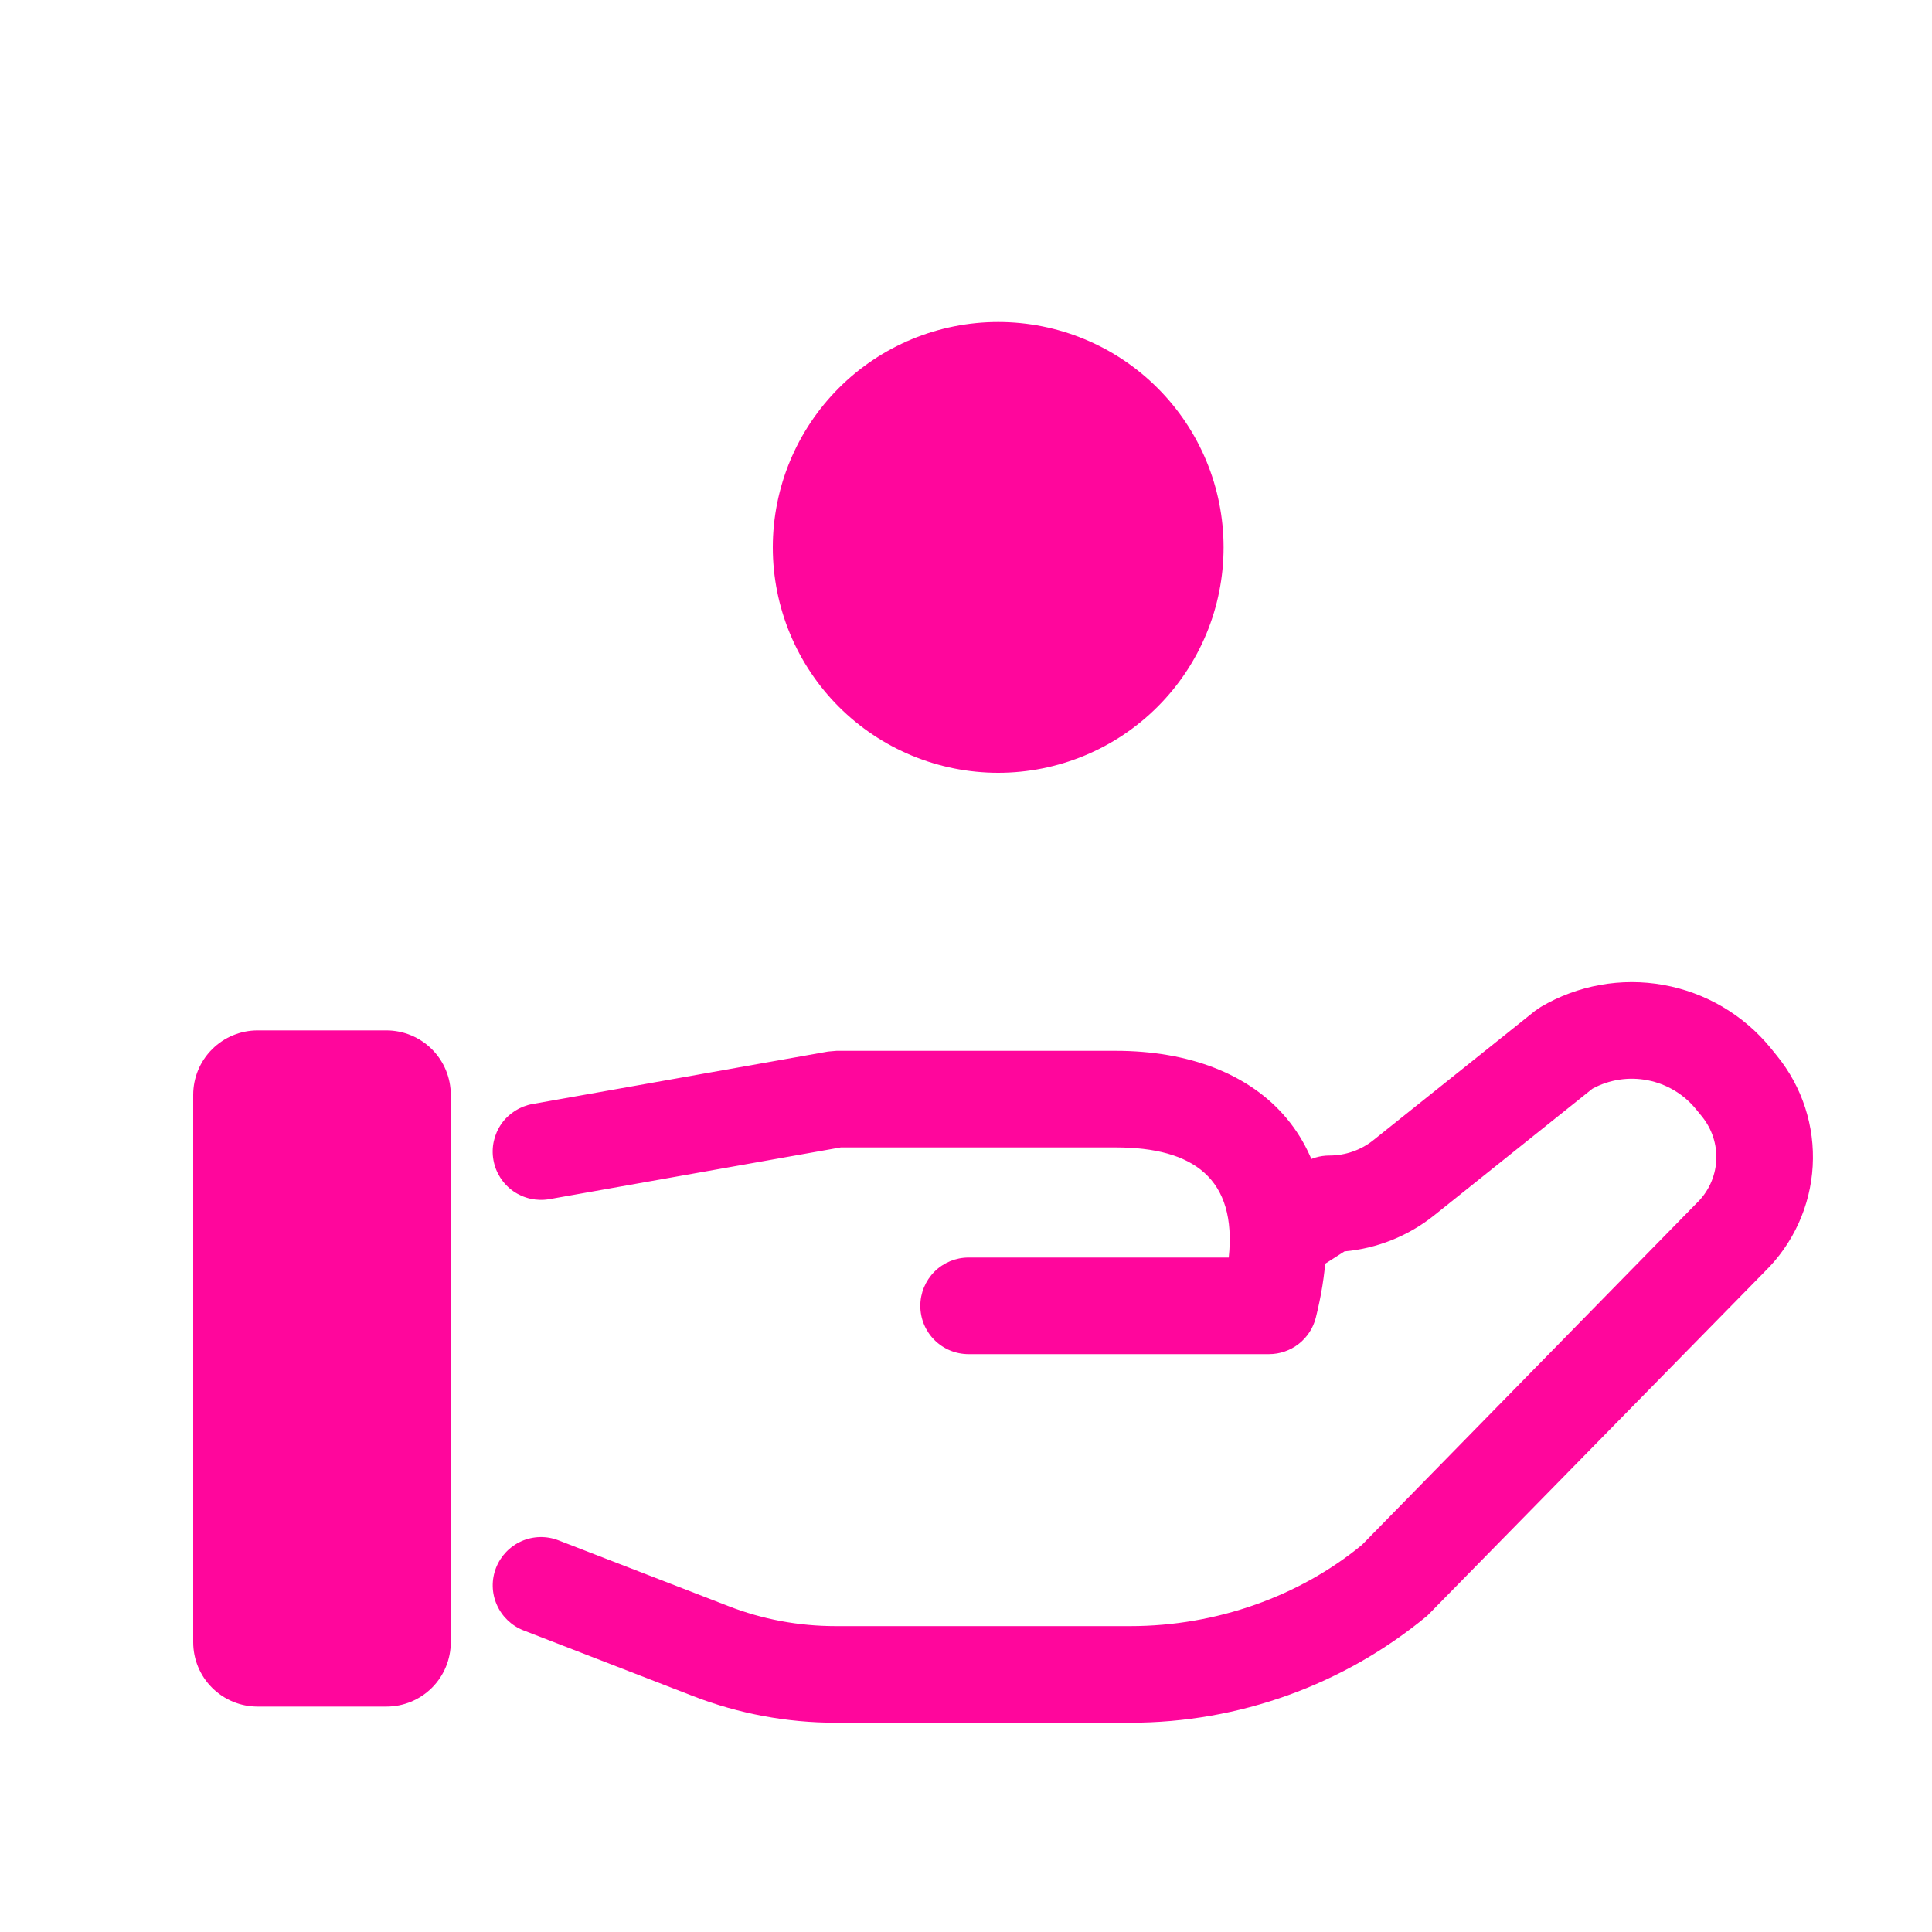
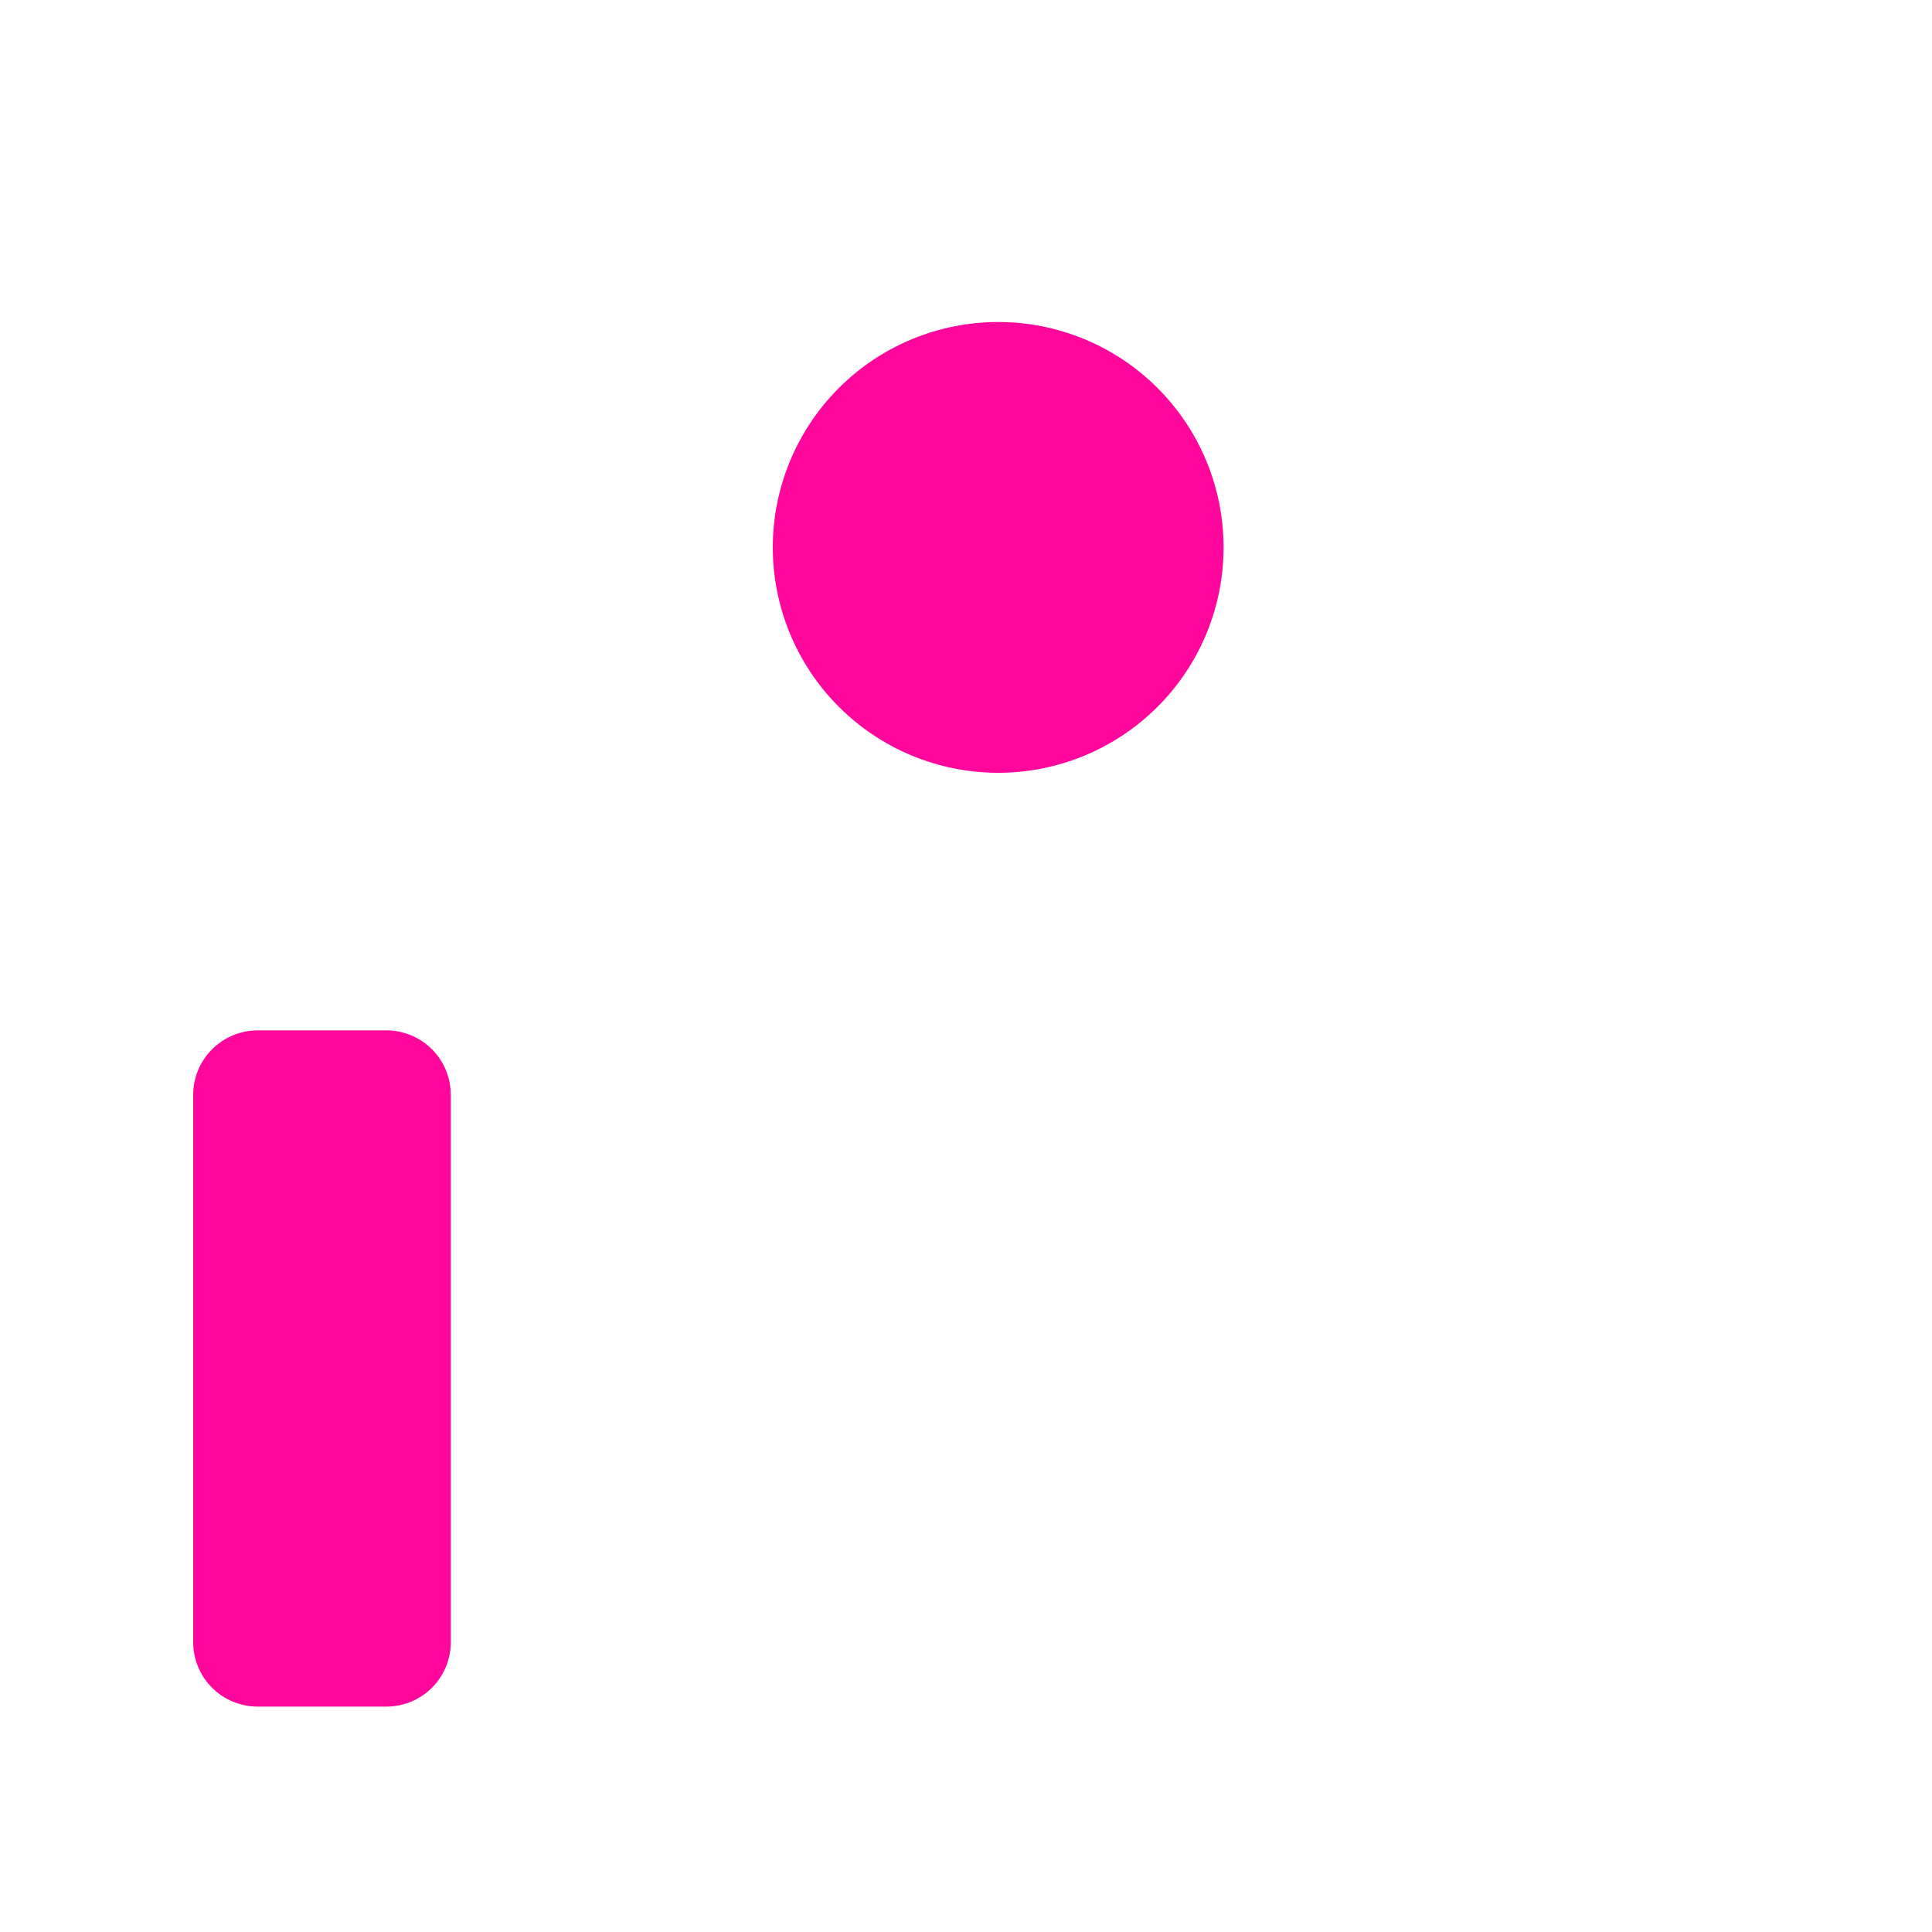
<svg xmlns="http://www.w3.org/2000/svg" fill="none" viewBox="0 0 40 40" height="40" width="40">
  <path fill="#FF069C" d="M20.667 16C19.429 16 18.242 15.508 17.367 14.633C16.492 13.758 16 12.571 16 11.333C16 10.096 16.492 8.909 17.367 8.034C18.242 7.158 19.429 6.667 20.667 6.667C21.904 6.667 23.091 7.158 23.966 8.034C24.842 8.909 25.333 10.096 25.333 11.333C25.333 12.571 24.842 13.758 23.966 14.633C23.091 15.508 21.904 16 20.667 16ZM5.333 21.333H8C8.354 21.333 8.693 21.474 8.943 21.724C9.193 21.974 9.333 22.313 9.333 22.667V34C9.333 34.354 9.193 34.693 8.943 34.943C8.693 35.193 8.354 35.333 8 35.333H5.333C4.98 35.333 4.641 35.193 4.391 34.943C4.14 34.693 4 34.354 4 34V22.667C4 22.313 4.14 21.974 4.391 21.724C4.641 21.474 4.98 21.333 5.333 21.333Z" />
-   <path fill="#FF069C" d="M17.407 23.756L11.375 24.827C11.114 24.873 10.845 24.814 10.627 24.662C10.41 24.51 10.262 24.278 10.216 24.017C10.169 23.756 10.229 23.487 10.38 23.269C10.532 23.052 10.764 22.904 11.026 22.857L17.144 21.771L17.319 21.756H23.1C26.115 21.756 28.15 23.656 27.243 27.279C27.189 27.495 27.064 27.687 26.889 27.824C26.713 27.961 26.496 28.036 26.274 28.036H20.054C19.788 28.036 19.534 27.931 19.346 27.743C19.159 27.556 19.054 27.301 19.054 27.036C19.054 26.771 19.159 26.517 19.346 26.329C19.534 26.141 19.788 26.036 20.054 26.036H25.44C25.61 24.405 24.714 23.756 23.1 23.756H17.407ZM27.836 25.909L27 26.443C26.777 26.579 26.509 26.622 26.254 26.562C26 26.503 25.778 26.347 25.638 26.127C25.497 25.906 25.448 25.639 25.502 25.384C25.555 25.128 25.707 24.903 25.924 24.757L26.983 24.081C27.144 23.979 27.331 23.924 27.522 23.924C27.855 23.924 28.179 23.811 28.436 23.604L31.782 20.928L31.899 20.848C32.664 20.397 33.566 20.235 34.44 20.392C35.314 20.549 36.103 21.014 36.664 21.703L36.791 21.86C37.313 22.502 37.577 23.316 37.53 24.142C37.483 24.969 37.129 25.748 36.538 26.327L29.551 33.451C27.822 34.884 25.647 35.668 23.402 35.667H17.299C16.291 35.667 15.292 35.48 14.358 35.119L10.84 33.756C10.593 33.66 10.394 33.47 10.287 33.227C10.179 32.985 10.173 32.709 10.269 32.462C10.365 32.215 10.555 32.016 10.798 31.908C11.04 31.801 11.316 31.795 11.563 31.891L15.082 33.253C15.786 33.527 16.539 33.667 17.3 33.667H23.403C25.187 33.667 26.914 33.045 28.2 31.983L35.128 24.909C35.368 24.679 35.512 24.367 35.533 24.035C35.553 23.703 35.447 23.375 35.238 23.117L35.111 22.961C34.859 22.653 34.507 22.443 34.116 22.366C33.725 22.289 33.32 22.35 32.97 22.54L29.687 25.167C29.157 25.59 28.512 25.848 27.836 25.909Z" />
</svg>